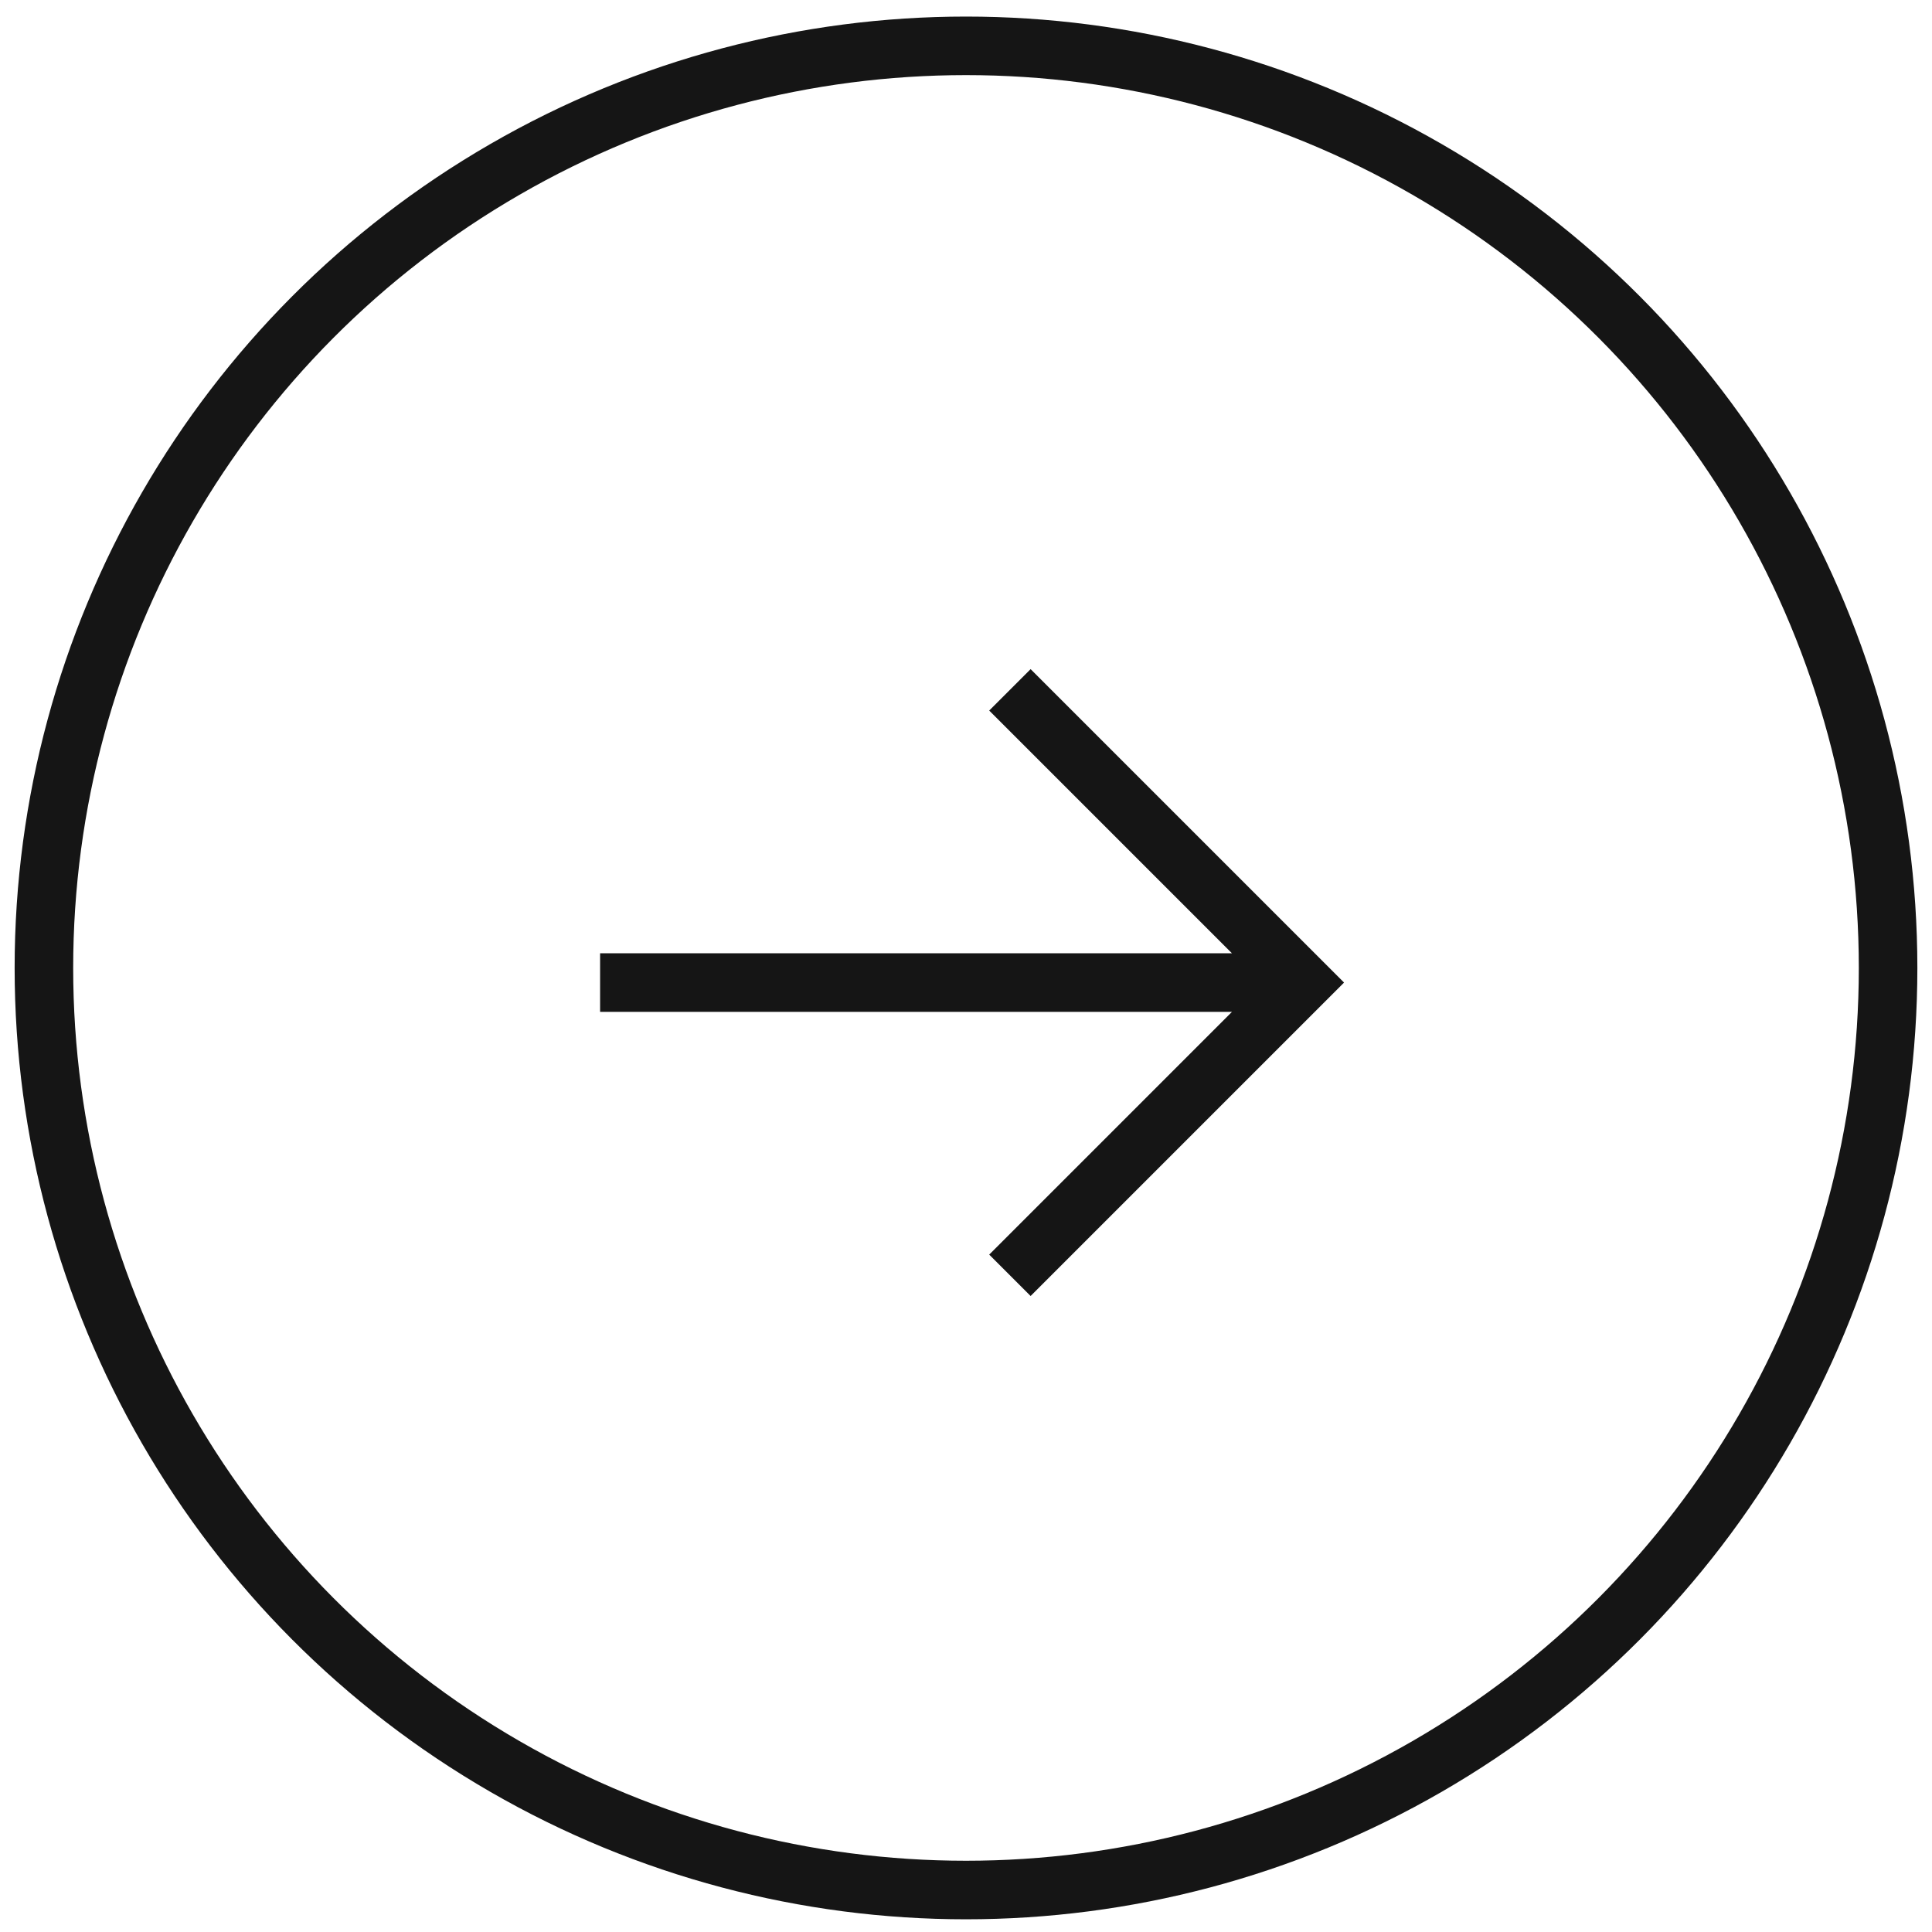
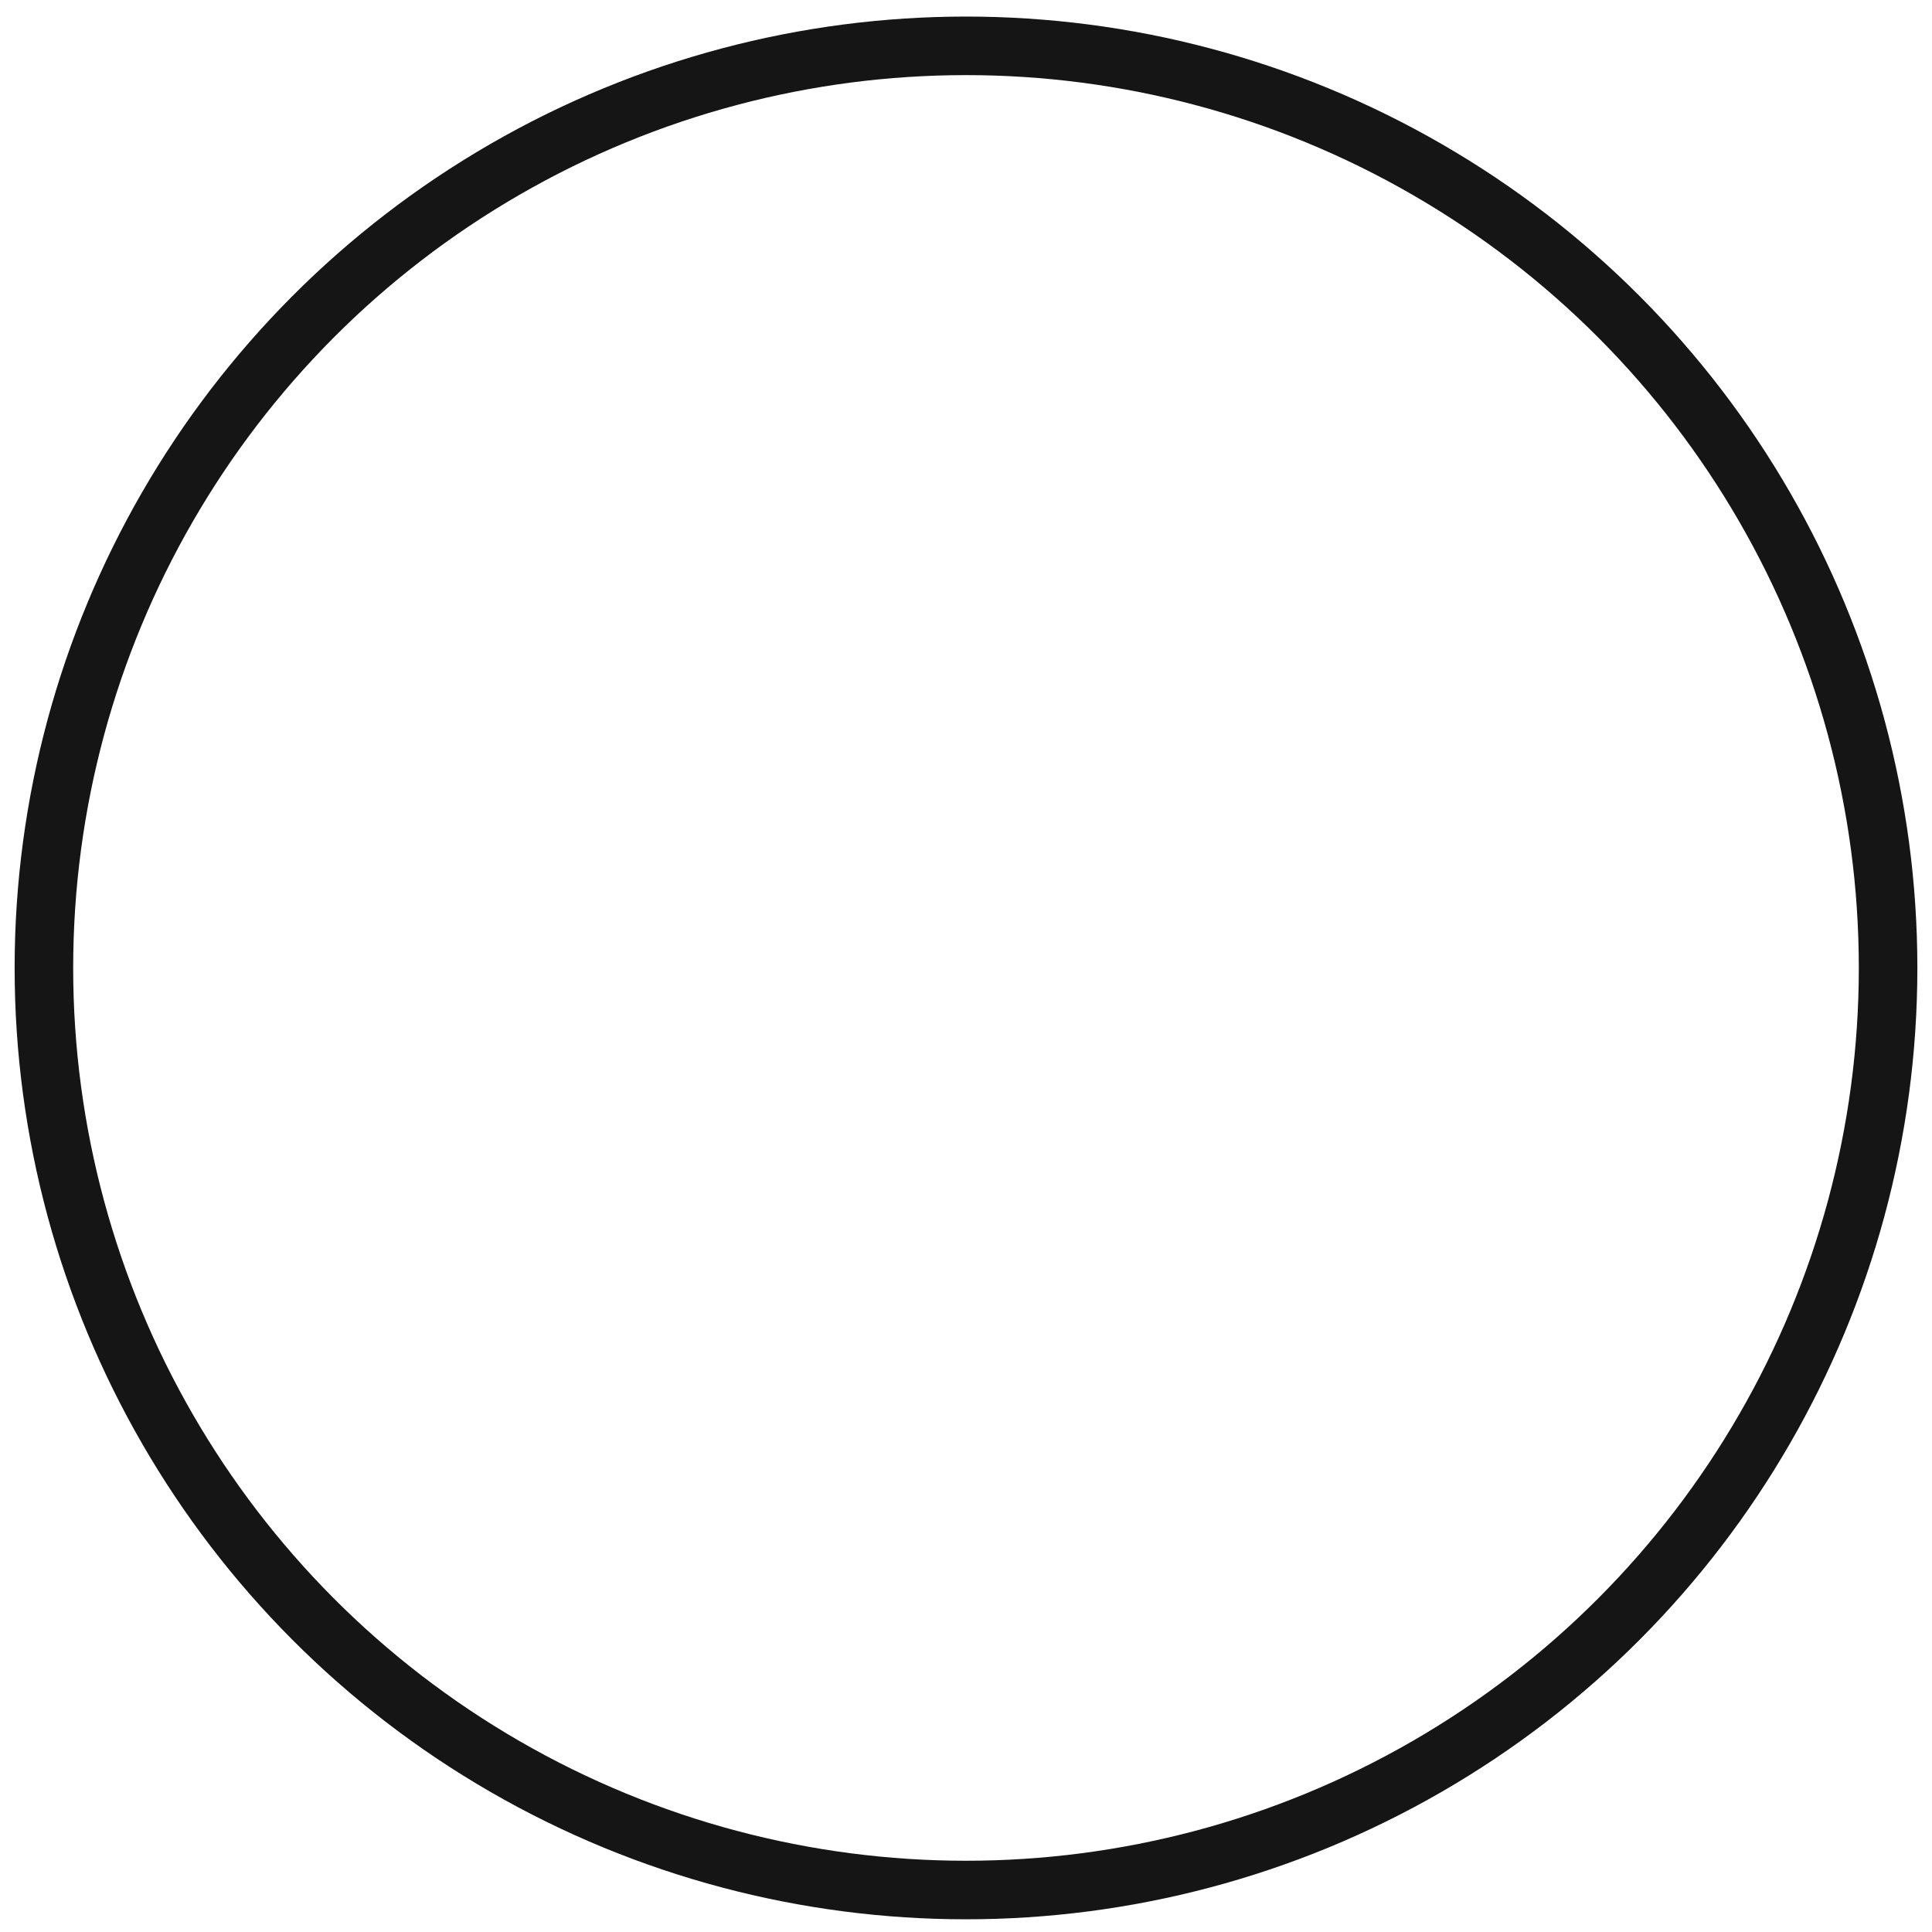
<svg xmlns="http://www.w3.org/2000/svg" width="66" height="66" fill="none">
  <circle cx="33" cy="33.066" r="31.5" stroke="#151515" stroke-width="2" />
-   <path stroke="#151515" stroke-width="2" d="m34.5 23.566 10 10-10 10m10-10h-24" />
</svg>